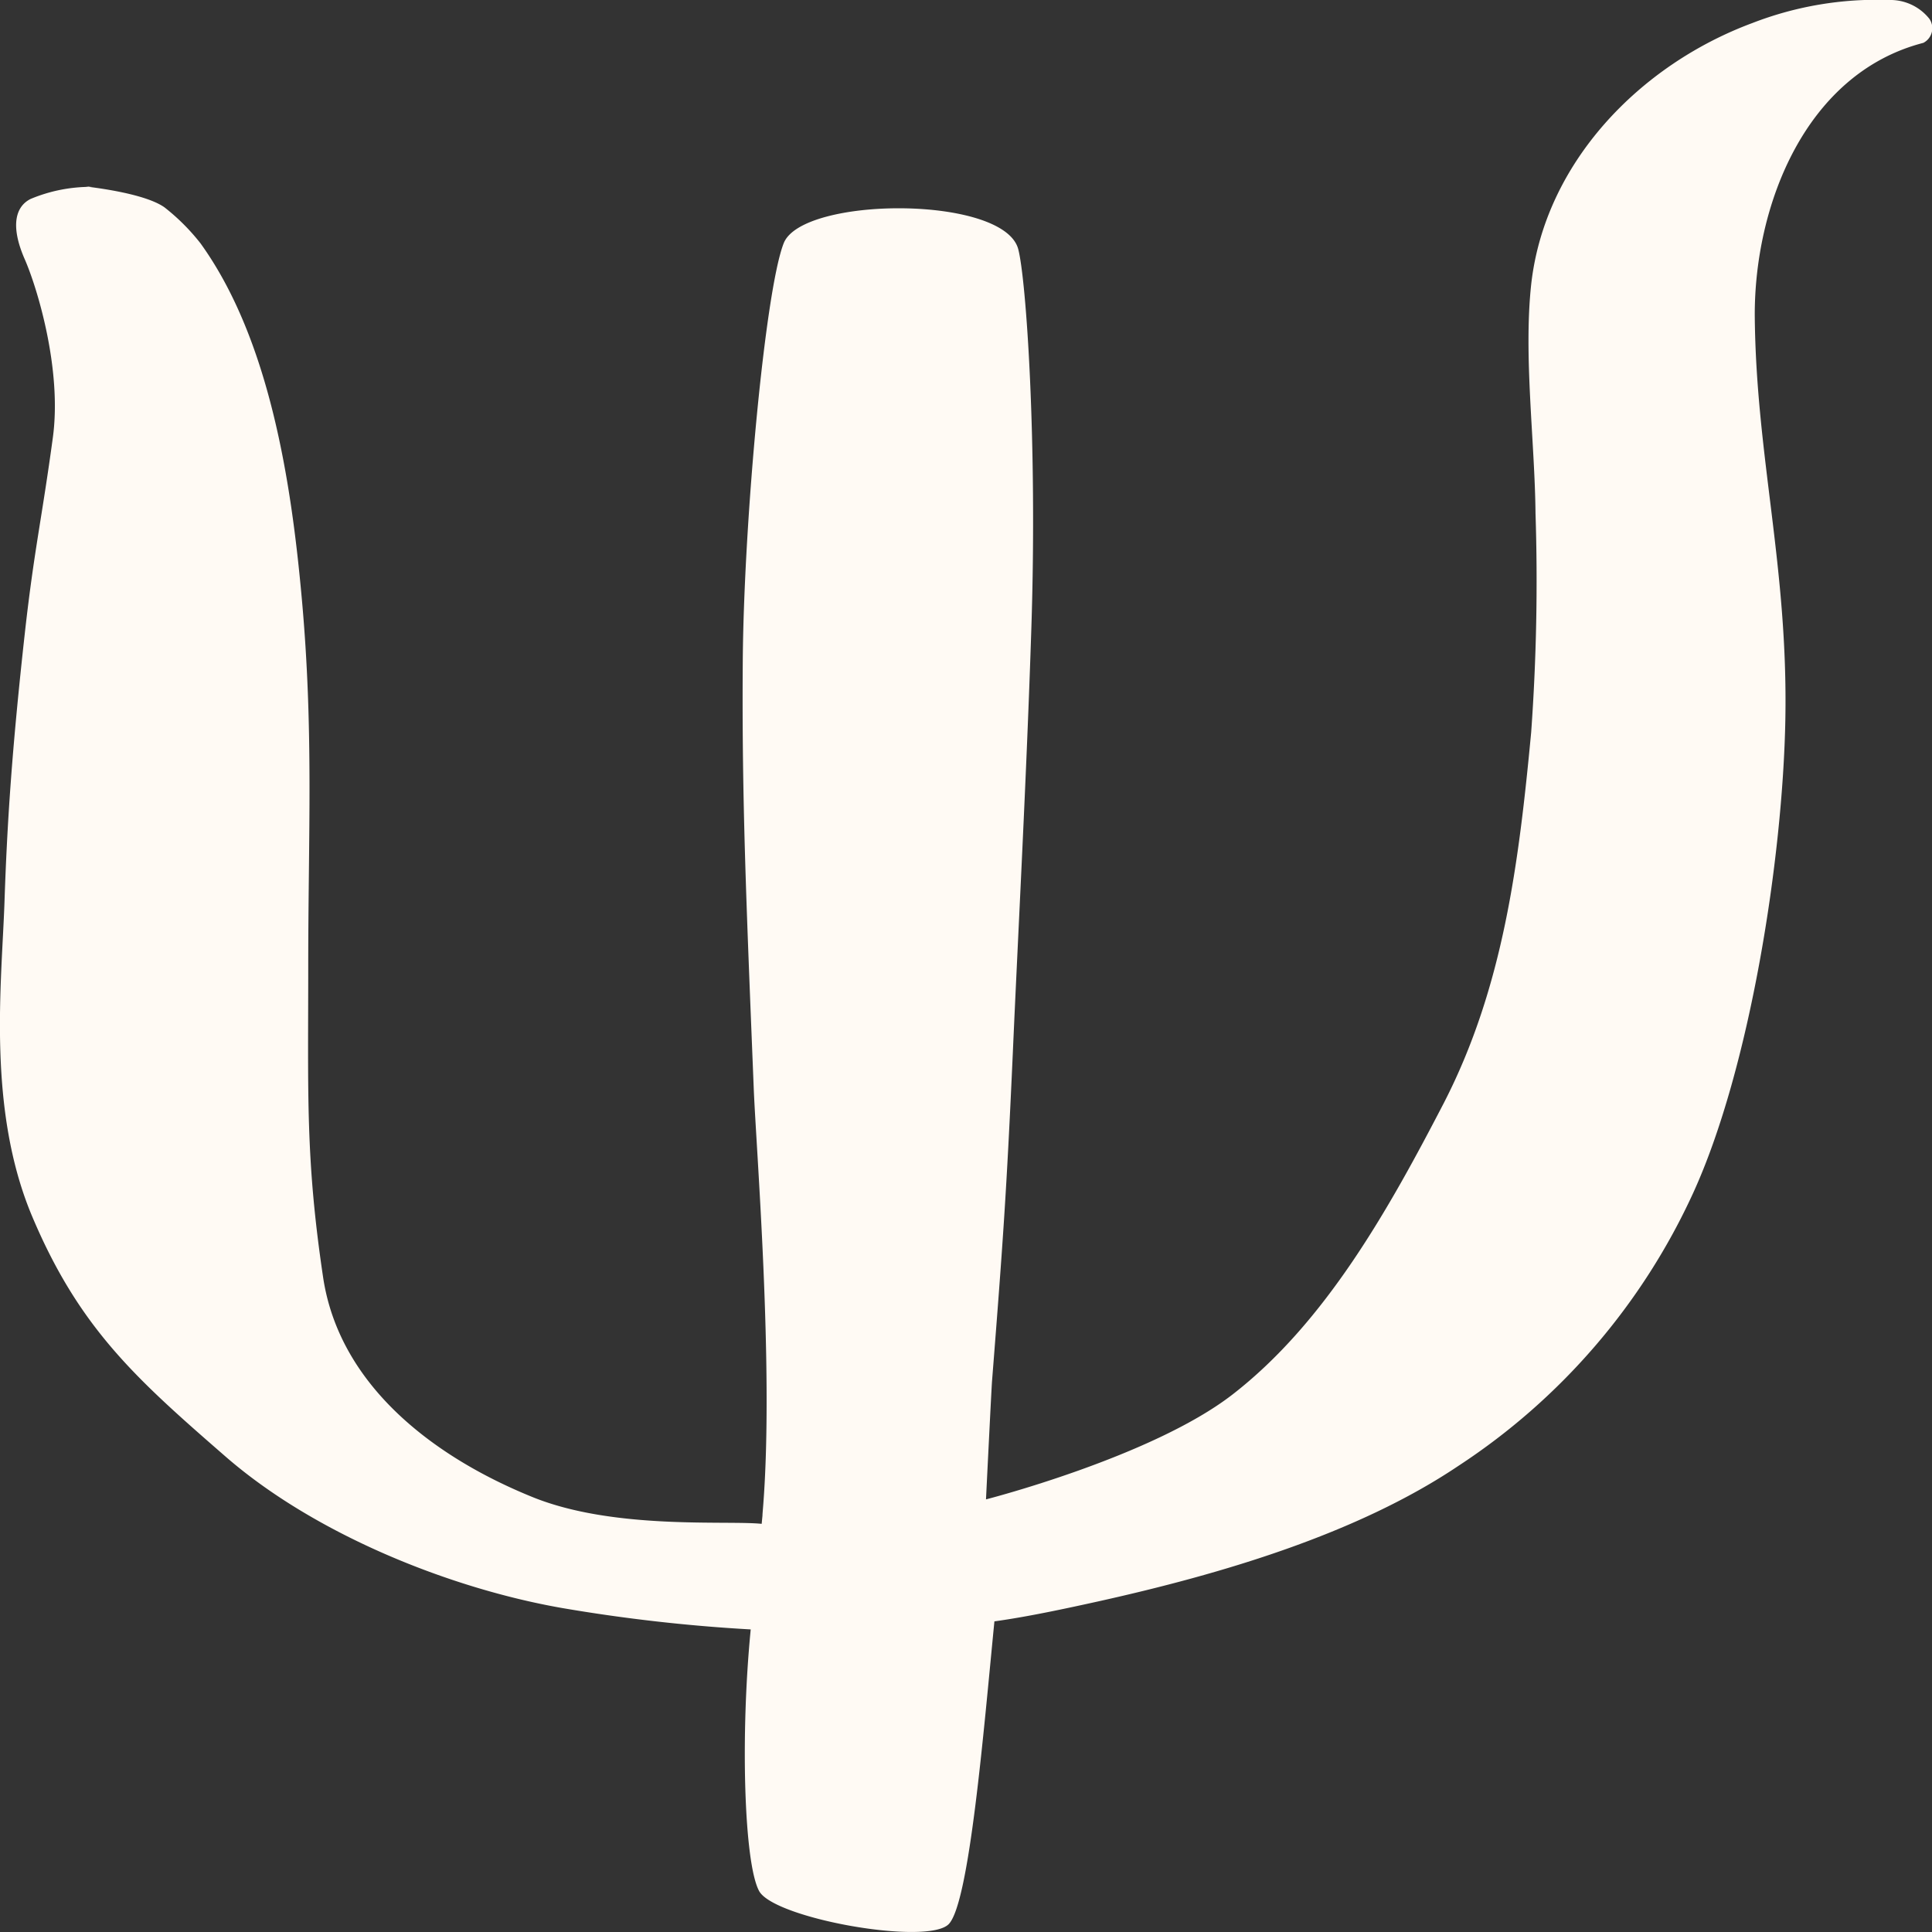
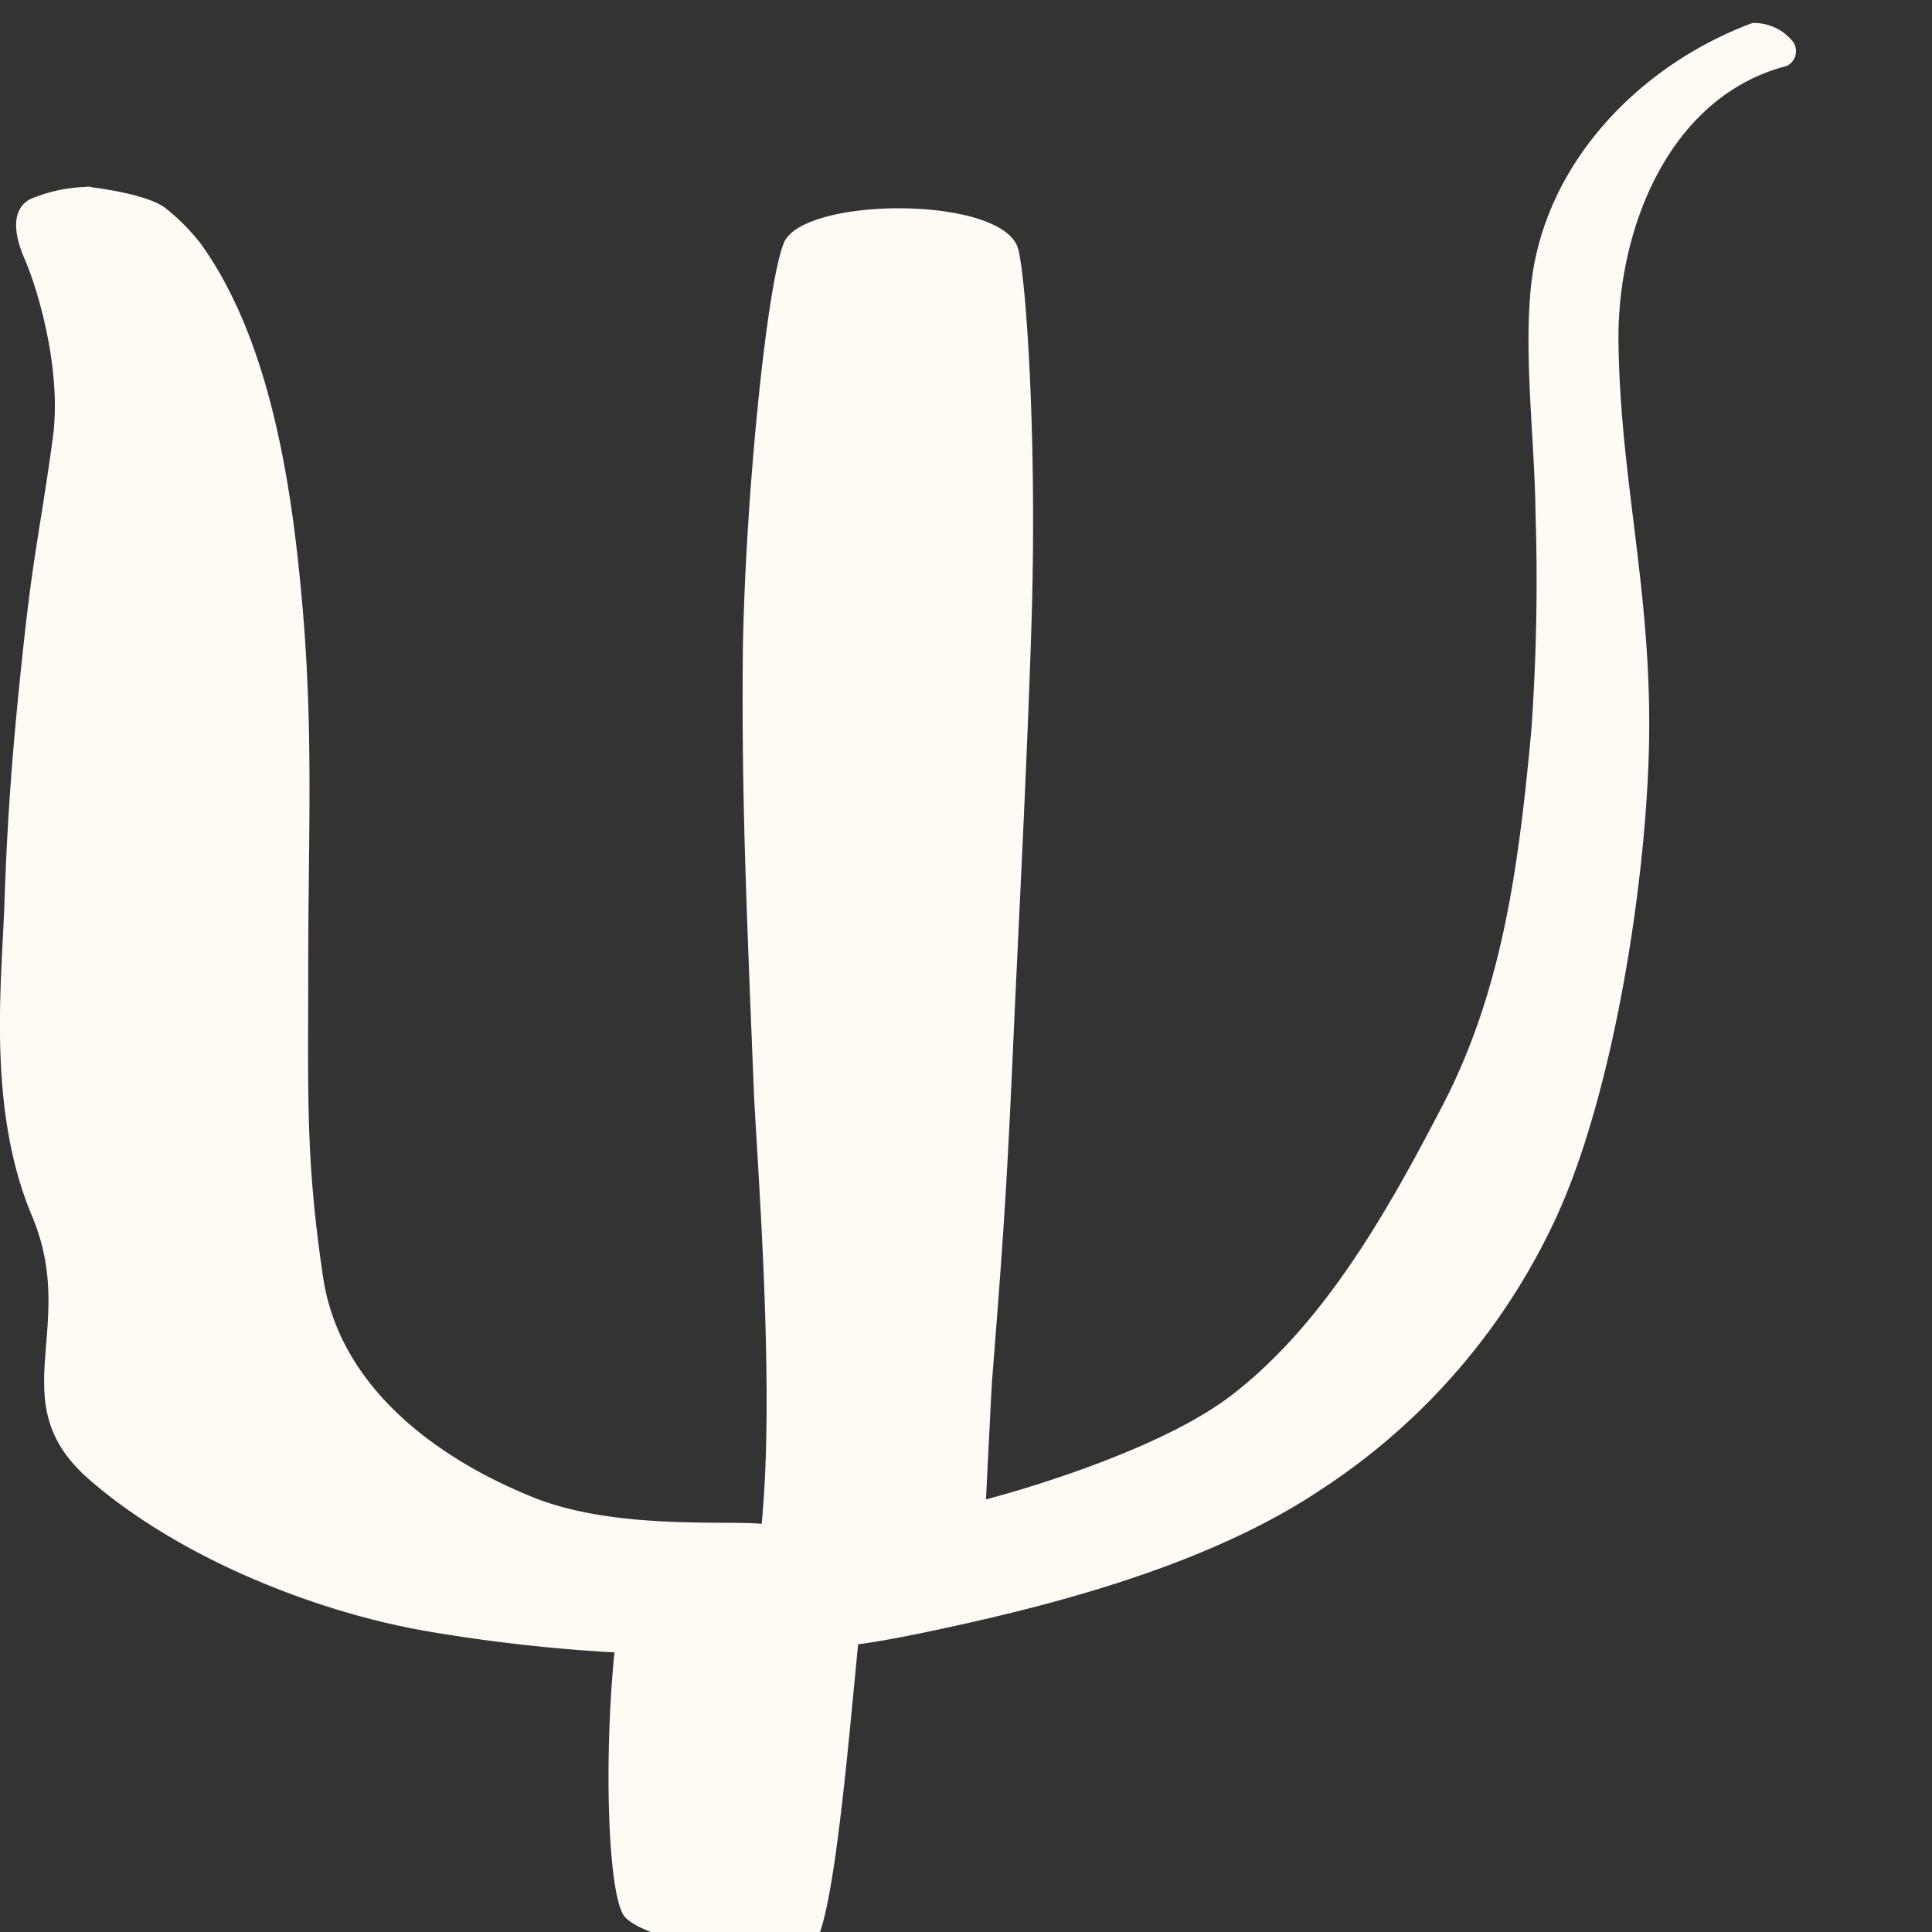
<svg xmlns="http://www.w3.org/2000/svg" id="Ebene_1" data-name="Ebene 1" viewBox="0 0 160.46 160.46">
  <rect x="0" y="0" width="160.46" height="160.46" fill="#333333" stroke="none" />
  <defs>
    <style>.cls-1{fill:#fffaf4;}</style>
  </defs>
-   <path class="cls-1" d="M9.09,22.52a12.92,12.92,0,0,1,5.11-1c-2.35-.16,3.92.23,6,1.7a17.48,17.48,0,0,1,3,3c5.76,8,7.54,19.94,8.4,29.43,1,11,.54,19.56.54,30.64,0,10.69-.23,15.94,1.23,25.76,1.32,8.93,9.07,14.92,17.43,18.3,6.77,2.73,16.07,1.91,19,2.21.14-1.45,0,0,.12-1.44.91-11.56-.59-29.85-.78-34.74-.6-15-1-23.89-.91-35.51S70.09,30.1,71.63,26.2s18.3-4,19.48.5c.66,2.51,1.59,16,1.09,31.4-.39,12.14-1.09,25.1-1.54,35.31-.52,11.59-.82,15.75-1.73,27.32-.05.64-.5,9.8-.5,9.8s13.78-3.53,20.46-8.7c7.75-6,13-15.42,17.58-24.25,4.93-9.6,6.21-19.88,7.24-30.76a175.12,175.12,0,0,0,.36-18.19c-.06-6-1-13.05-.36-19,1.12-10.09,9-18.24,18.38-21.72A28.55,28.55,0,0,1,163.41,6a4.15,4.15,0,0,1,3.37,1.56,1.37,1.37,0,0,1-.5,2c-9.82,2.54-14.05,13.54-14,22.71.11,11.67,2.77,20.79,2.54,33.48-.21,11.52-2.93,29-7.66,39.34a53.89,53.89,0,0,1-19.5,22.66c-8.46,5.69-19.81,9-29.76,11.22-2.71.6-6,1.31-8.77,1.69-.9,9.16-2.07,23.3-3.78,25.13s-14.51-.44-15.76-2.73-1.57-12.87-.7-21.73a138.78,138.78,0,0,1-15.68-1.78c-9.35-1.64-20.53-6.13-27.94-12.58S13.13,116.33,9.2,107c-3.73-8.88-2.53-19.24-2.29-26,.22-6.55.6-12.59,1.72-22.66.77-6.8,1.39-9.29,2.3-16,.77-5.66-1.3-12.48-2.37-14.89C7.38,24.71,7.85,23.13,9.09,22.52Z" transform="translate(-6.54 -6)" />
+   <path class="cls-1" d="M9.09,22.52a12.92,12.92,0,0,1,5.11-1c-2.35-.16,3.92.23,6,1.7a17.48,17.48,0,0,1,3,3c5.76,8,7.54,19.94,8.4,29.43,1,11,.54,19.56.54,30.64,0,10.69-.23,15.94,1.23,25.76,1.32,8.93,9.07,14.92,17.43,18.3,6.77,2.73,16.07,1.91,19,2.21.14-1.45,0,0,.12-1.44.91-11.56-.59-29.85-.78-34.74-.6-15-1-23.89-.91-35.51S70.09,30.1,71.63,26.2s18.3-4,19.48.5c.66,2.51,1.59,16,1.09,31.4-.39,12.14-1.09,25.1-1.54,35.31-.52,11.59-.82,15.75-1.73,27.32-.05.64-.5,9.8-.5,9.8s13.78-3.53,20.46-8.7c7.75-6,13-15.42,17.58-24.25,4.93-9.6,6.21-19.88,7.24-30.76a175.12,175.12,0,0,0,.36-18.19c-.06-6-1-13.05-.36-19,1.12-10.09,9-18.24,18.38-21.72a4.15,4.15,0,0,1,3.37,1.56,1.37,1.37,0,0,1-.5,2c-9.82,2.54-14.05,13.54-14,22.71.11,11.67,2.77,20.79,2.54,33.48-.21,11.52-2.93,29-7.66,39.34a53.89,53.89,0,0,1-19.5,22.66c-8.46,5.69-19.81,9-29.76,11.22-2.71.6-6,1.31-8.77,1.69-.9,9.16-2.07,23.3-3.78,25.13s-14.51-.44-15.76-2.73-1.57-12.87-.7-21.73a138.78,138.78,0,0,1-15.68-1.78c-9.35-1.64-20.53-6.13-27.94-12.58S13.13,116.33,9.2,107c-3.73-8.88-2.53-19.24-2.29-26,.22-6.55.6-12.59,1.72-22.66.77-6.8,1.39-9.29,2.3-16,.77-5.66-1.3-12.48-2.37-14.89C7.38,24.71,7.85,23.13,9.09,22.52Z" transform="translate(-6.54 -6)" />
</svg>